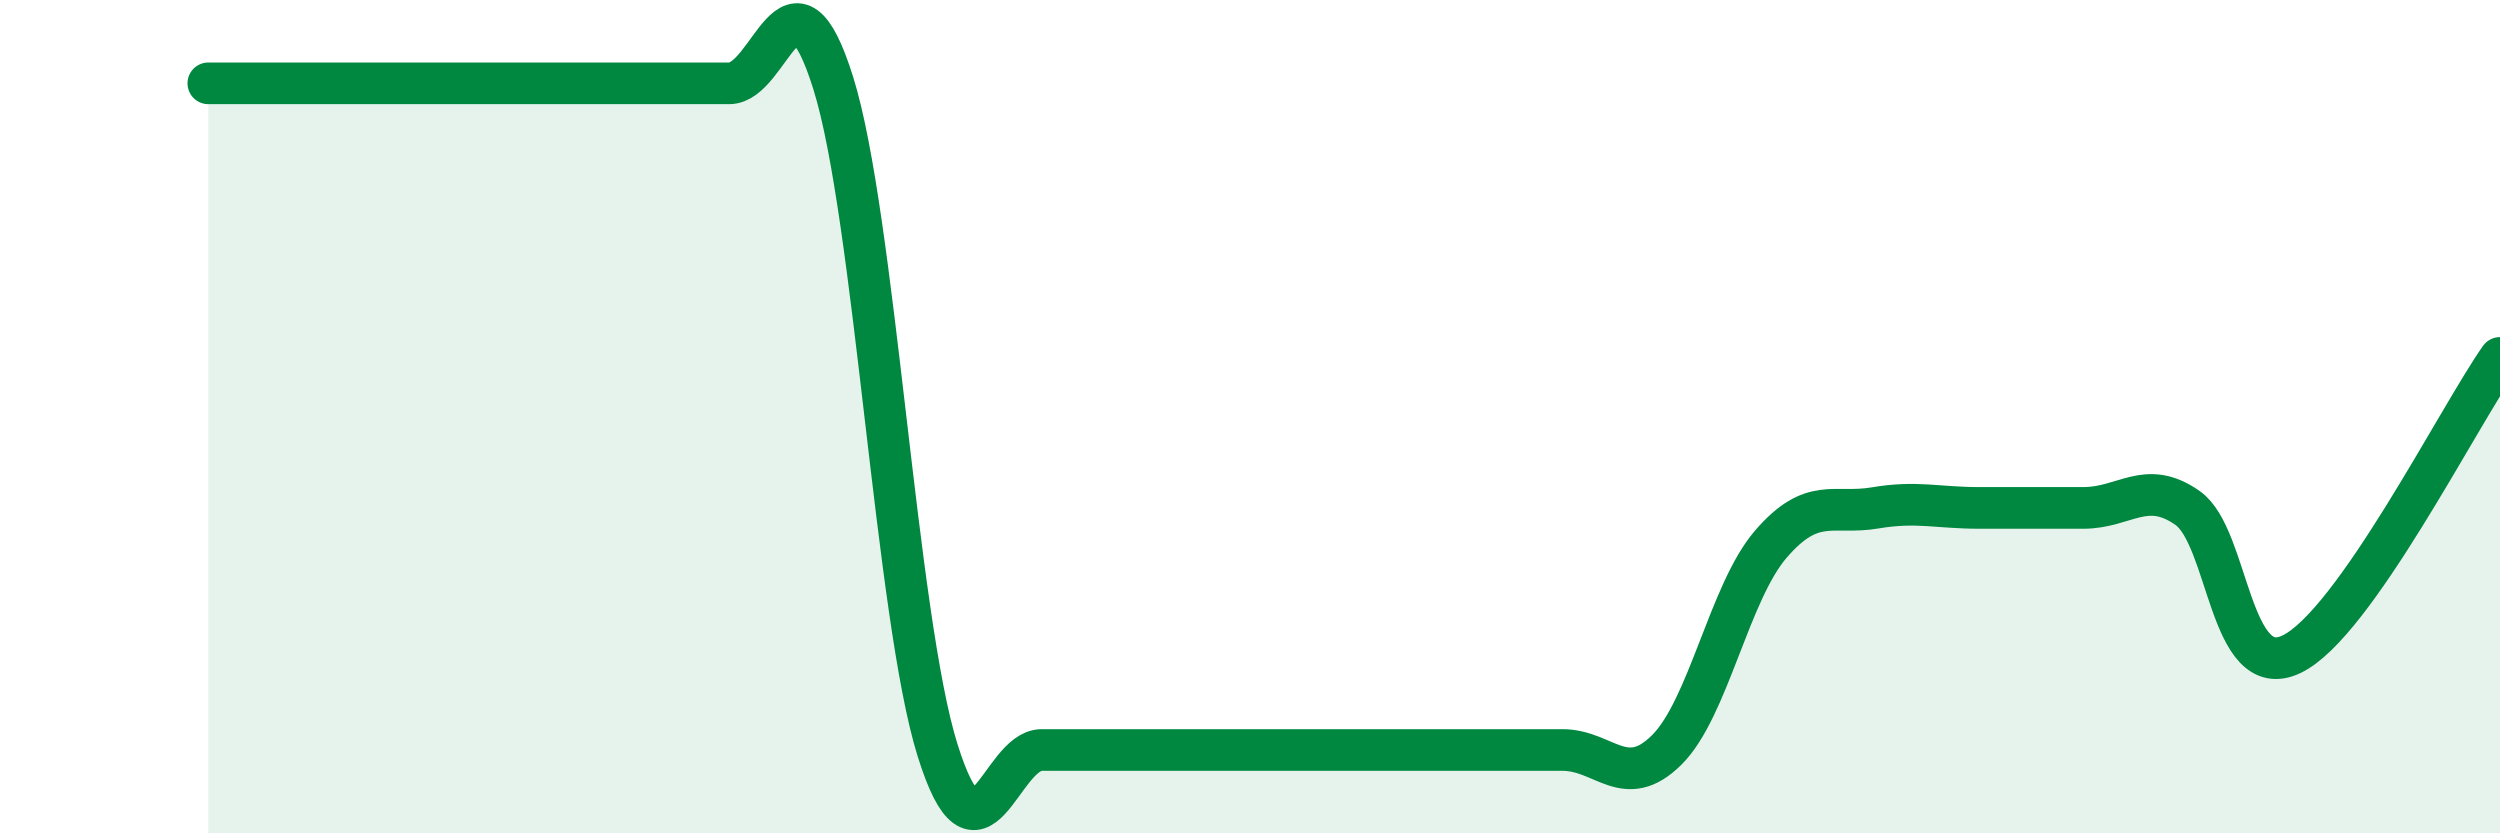
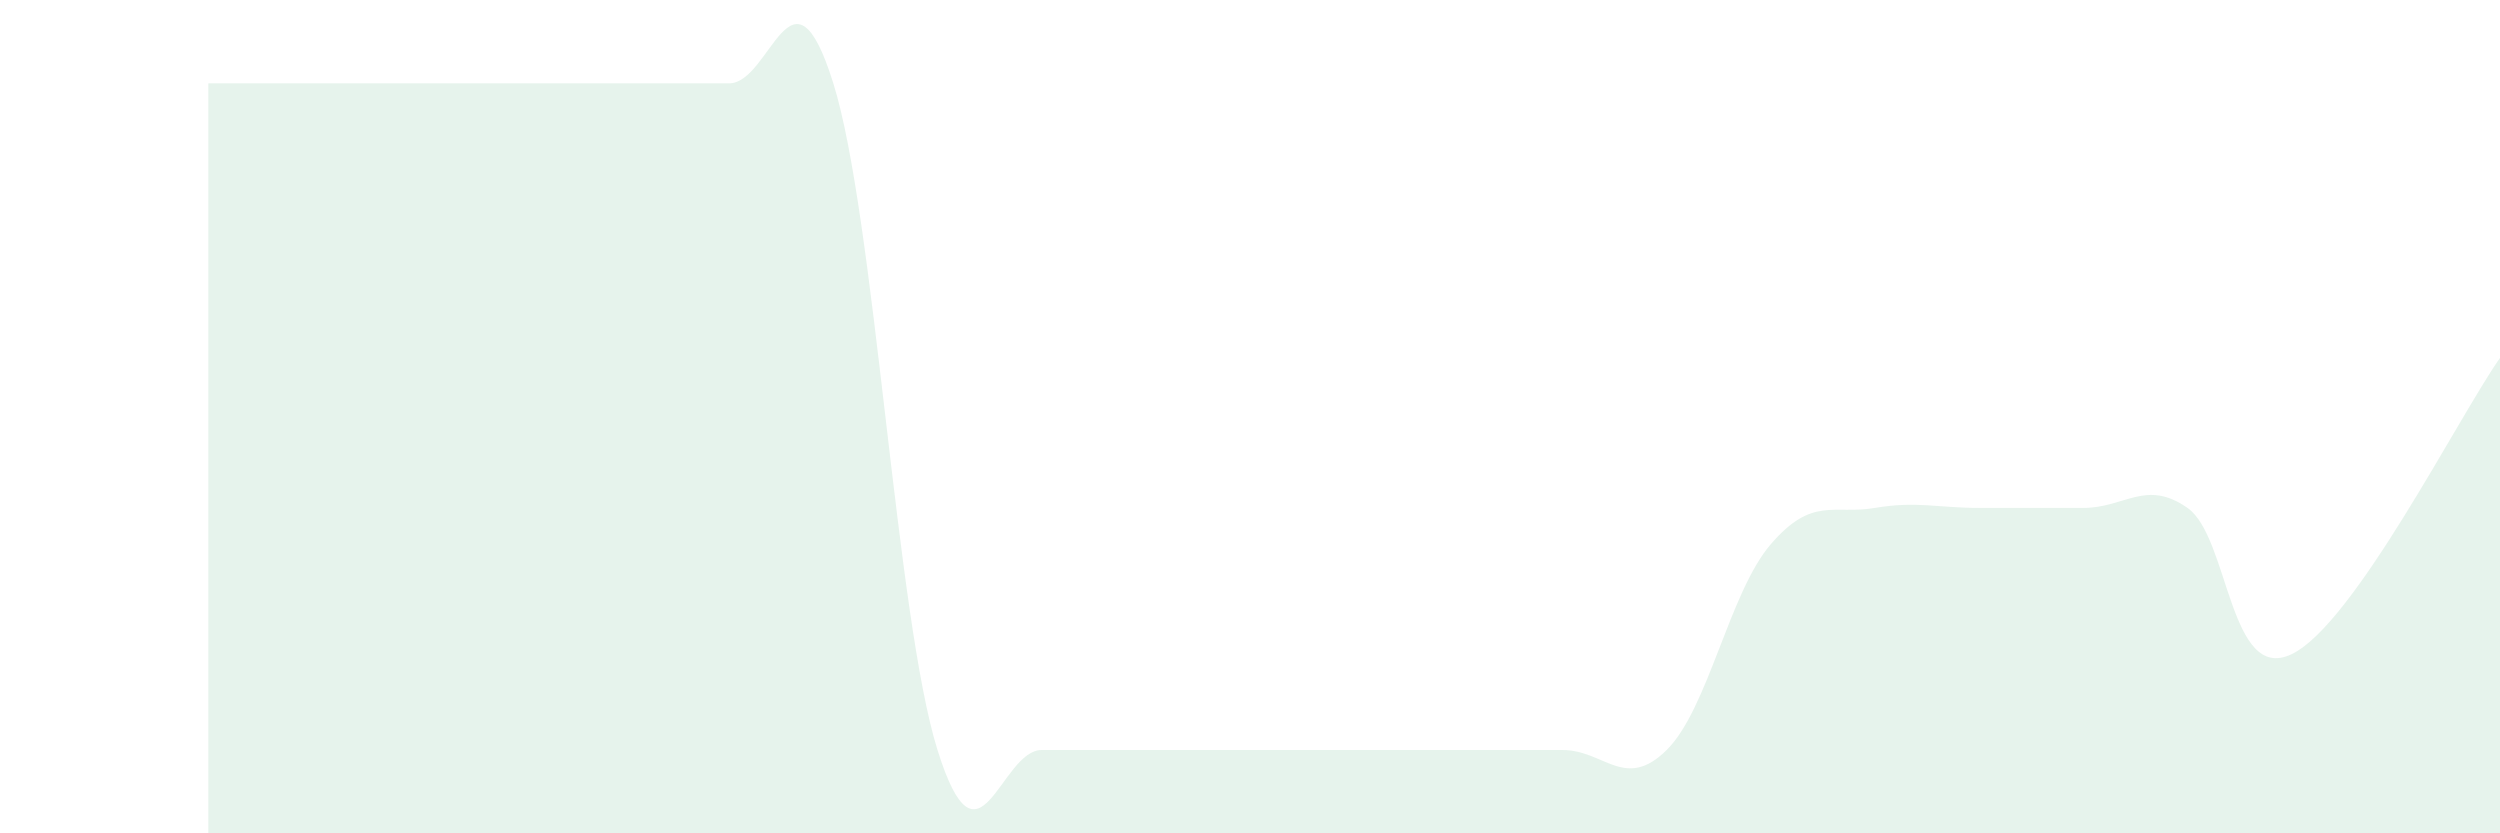
<svg xmlns="http://www.w3.org/2000/svg" width="60" height="20" viewBox="0 0 60 20">
  <path d="M 5,2 C 5.5,2 6.5,2 7.5,2 C 8.5,2 9,2 10,2 C 11,2 11.5,2 12.5,2 C 13.5,2 14,2 15,2 C 16,2 16.5,2 17.5,2 C 18.5,2 19,-1.2 20,2 C 21,5.2 21.5,14.8 22.5,18 C 23.5,21.2 24,18 25,18 C 26,18 26.5,18 27.5,18 C 28.5,18 29,18 30,18 C 31,18 31.5,18 32.5,18 C 33.5,18 34,18 35,18 C 36,18 36.5,18 37.5,18 C 38.5,18 39,18.99 40,18 C 41,17.01 41.5,14.22 42.5,13.06 C 43.5,11.9 44,12.36 45,12.19 C 46,12.02 46.5,12.19 47.5,12.19 C 48.5,12.19 49,12.19 50,12.19 C 51,12.19 51.5,11.49 52.5,12.19 C 53.5,12.89 53.5,16.42 55,15.7 C 56.5,14.98 59,10.01 60,8.59L60 20L5 20Z" fill="#008740" opacity="0.1" stroke-linecap="round" stroke-linejoin="round" />
-   <path d="M 5,2 C 5.5,2 6.5,2 7.5,2 C 8.5,2 9,2 10,2 C 11,2 11.5,2 12.5,2 C 13.5,2 14,2 15,2 C 16,2 16.5,2 17.5,2 C 18.5,2 19,-1.2 20,2 C 21,5.2 21.5,14.8 22.5,18 C 23.5,21.2 24,18 25,18 C 26,18 26.5,18 27.5,18 C 28.5,18 29,18 30,18 C 31,18 31.5,18 32.5,18 C 33.5,18 34,18 35,18 C 36,18 36.5,18 37.5,18 C 38.5,18 39,18.99 40,18 C 41,17.01 41.5,14.22 42.5,13.06 C 43.5,11.9 44,12.36 45,12.19 C 46,12.02 46.5,12.19 47.5,12.19 C 48.5,12.19 49,12.19 50,12.19 C 51,12.19 51.5,11.49 52.5,12.19 C 53.5,12.89 53.5,16.42 55,15.7 C 56.5,14.98 59,10.01 60,8.59" stroke="#008740" stroke-width="1" fill="none" stroke-linecap="round" stroke-linejoin="round" />
</svg>